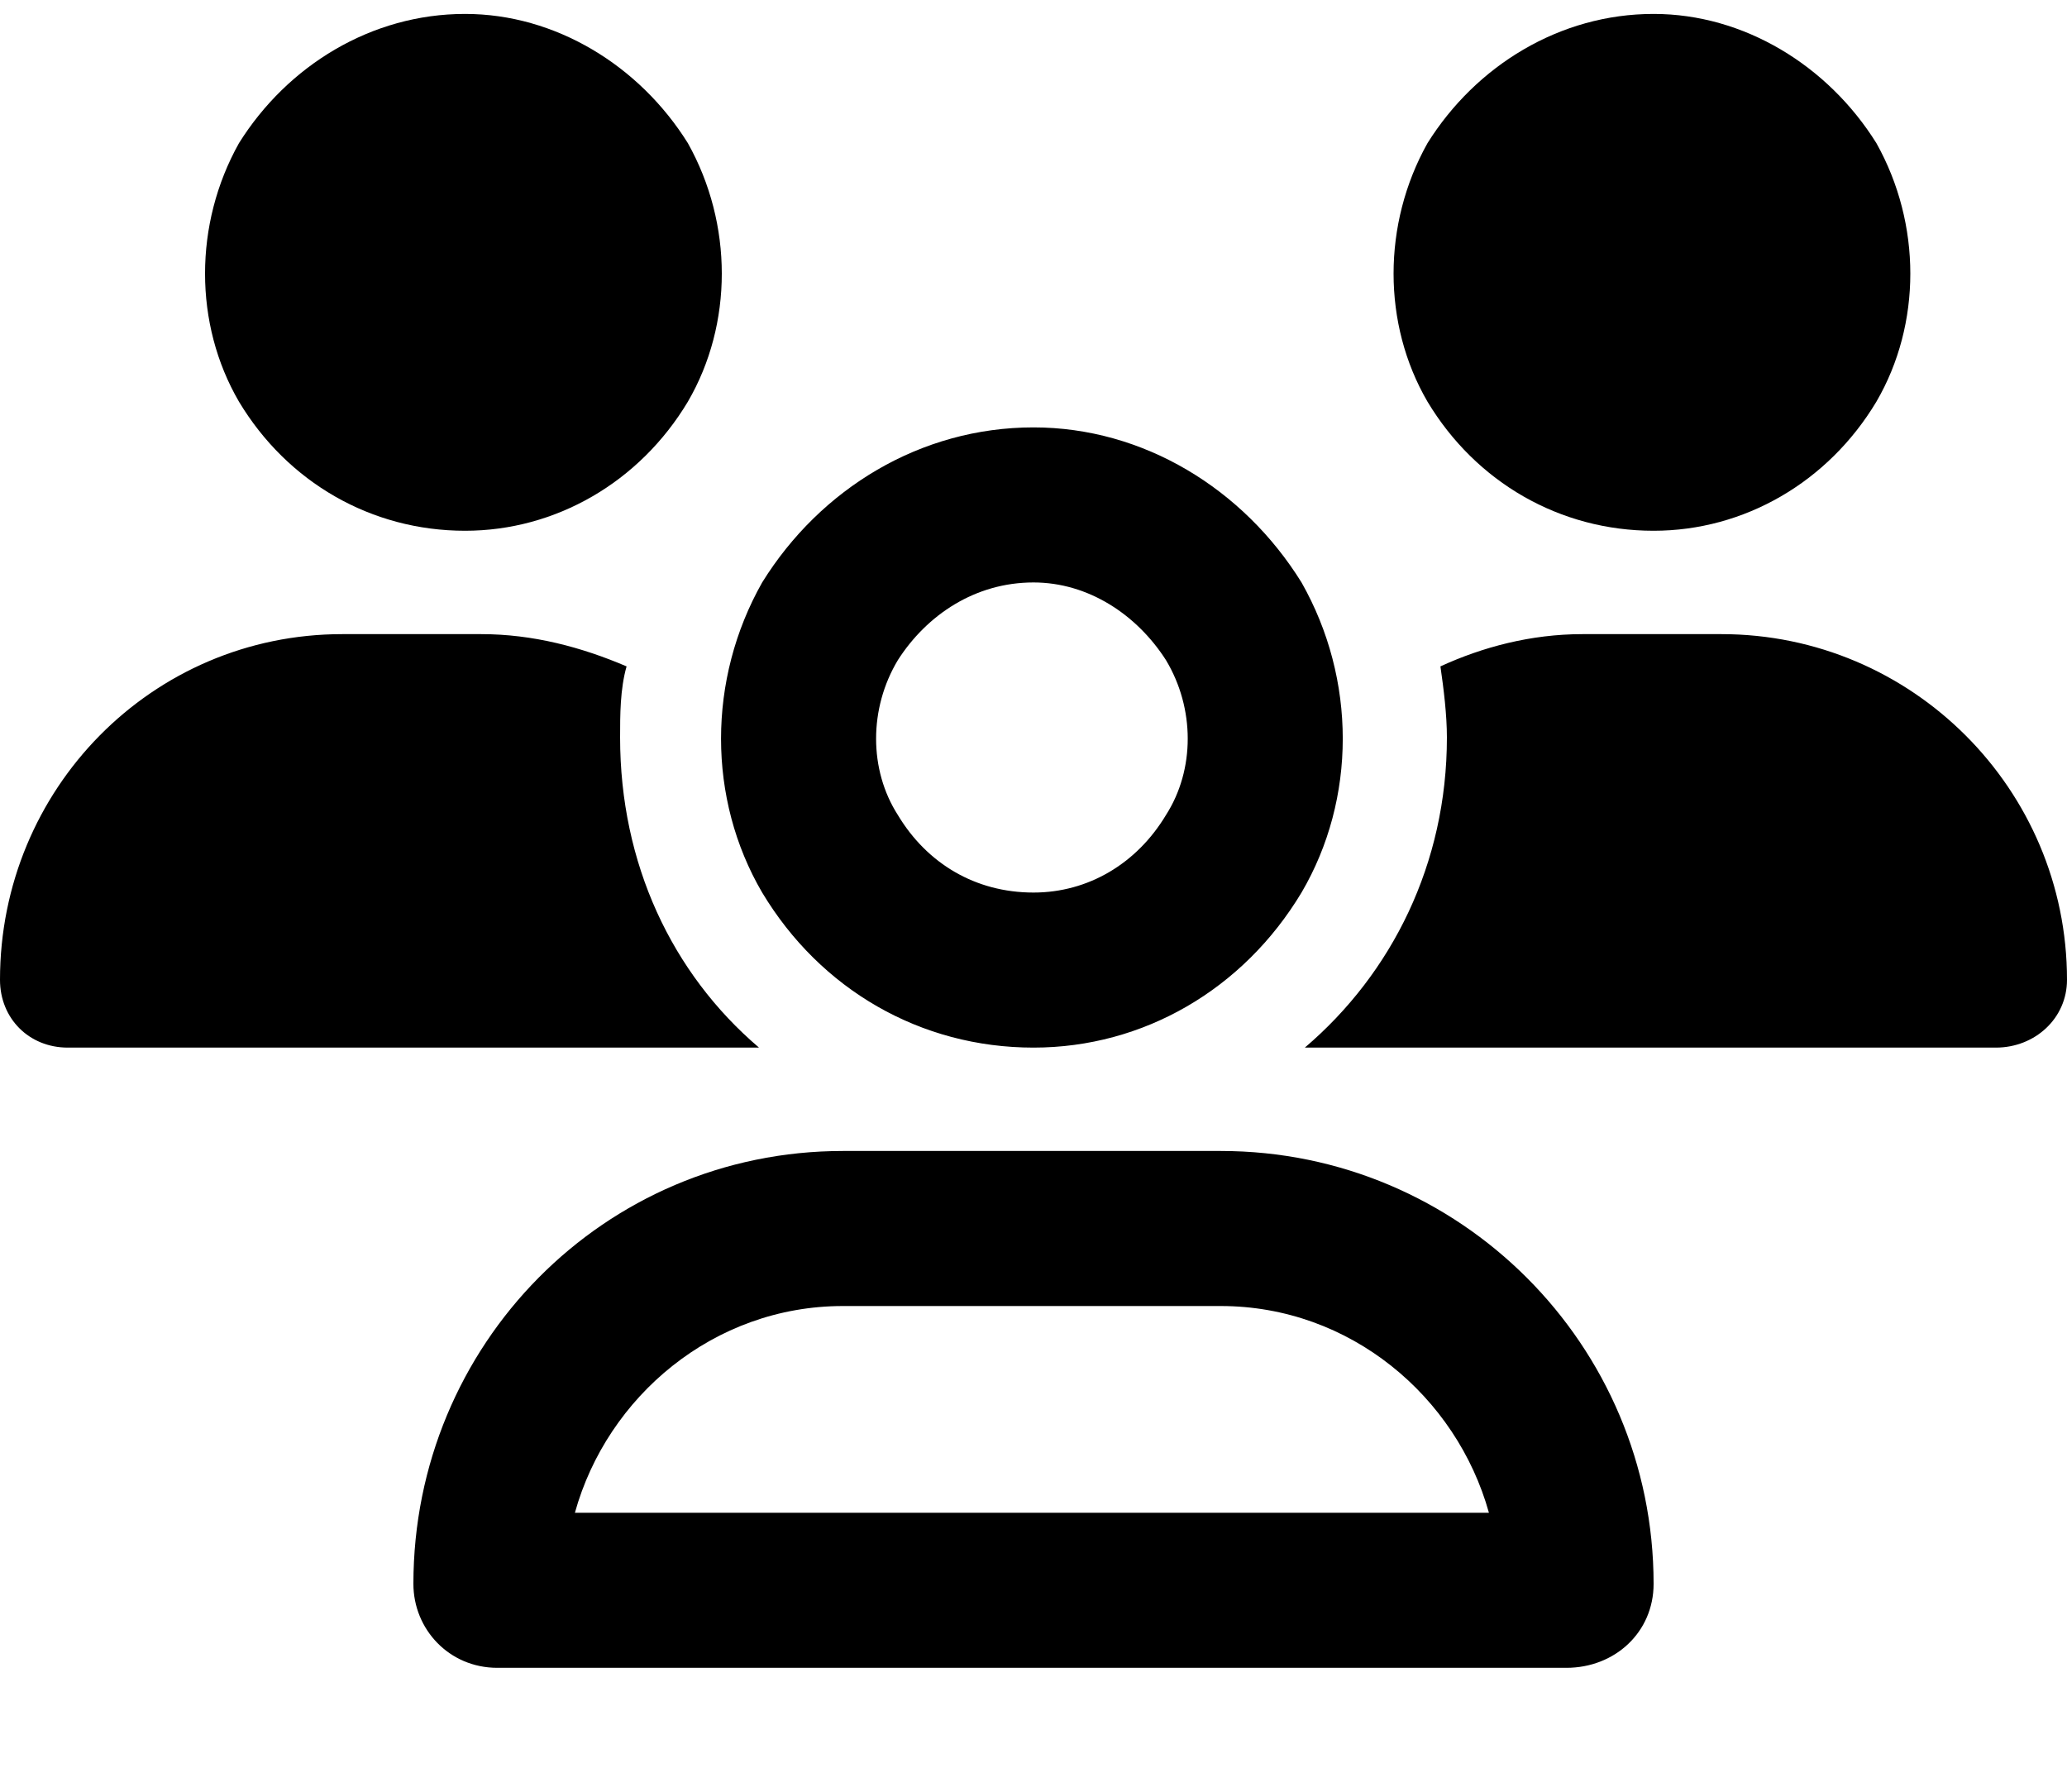
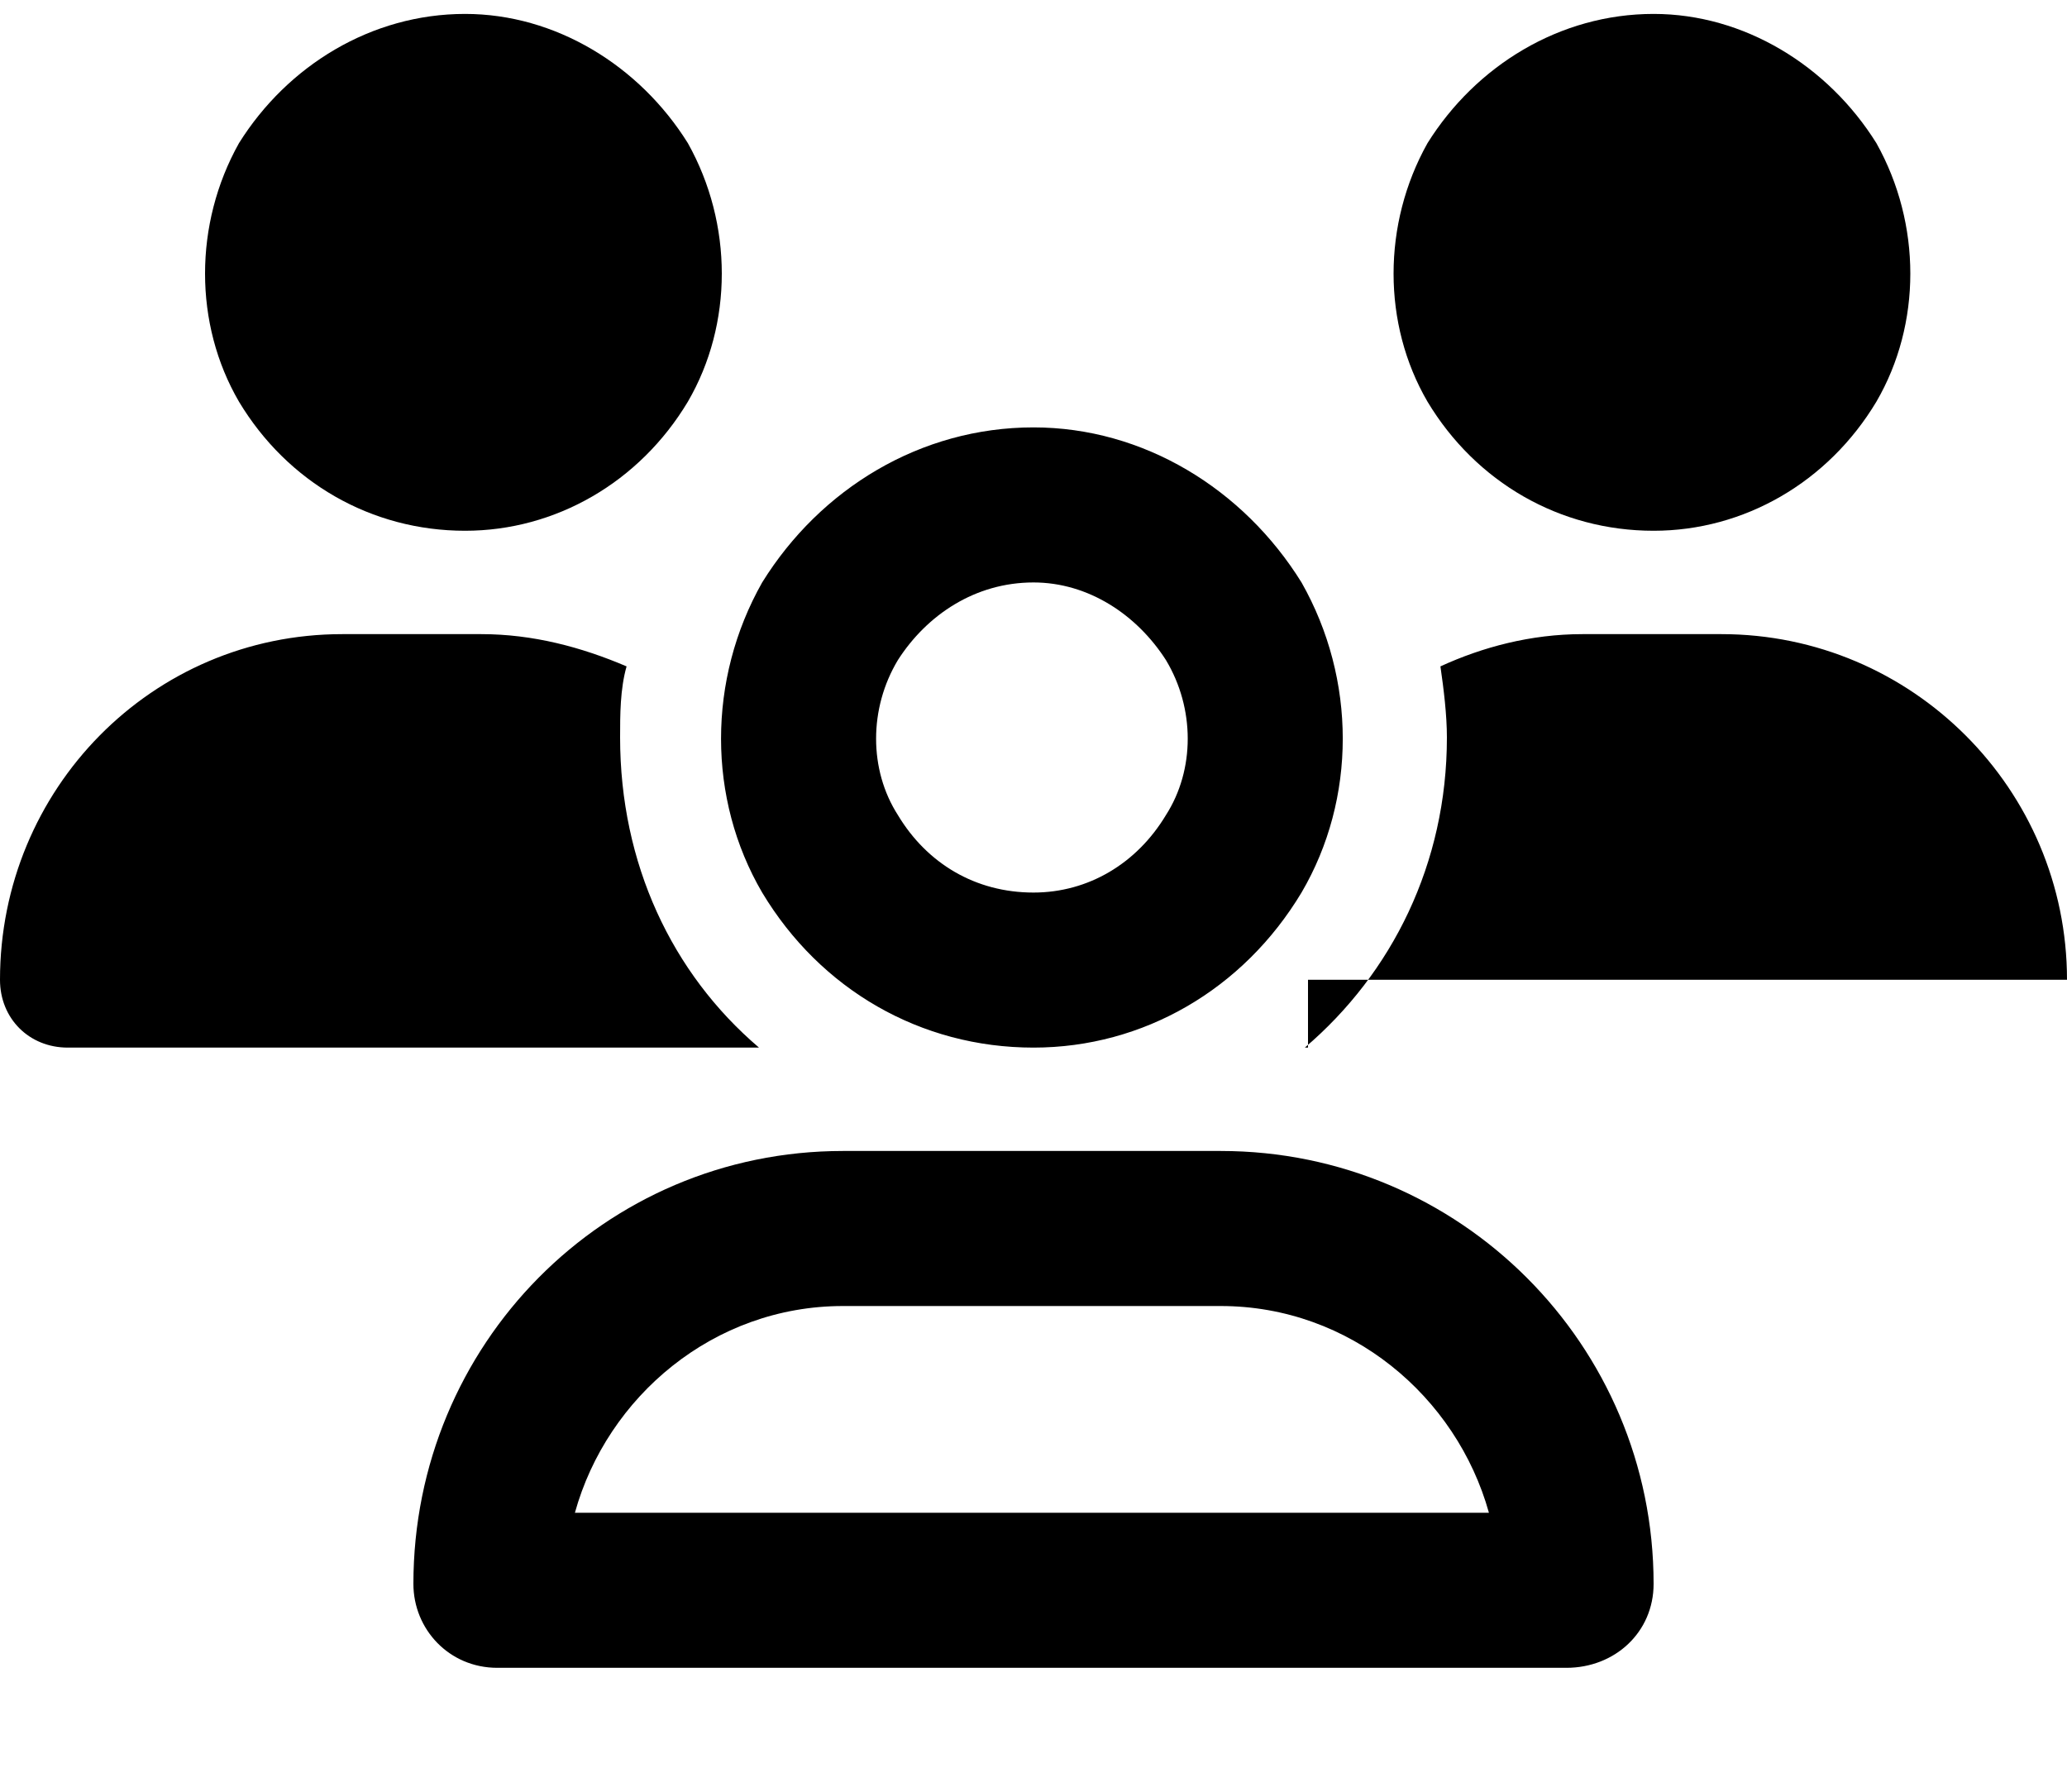
<svg xmlns="http://www.w3.org/2000/svg" width="15" height="13" viewBox="0 0 15 13" fill="none">
-   <path d="M3.375 3.851C2.695 3.851 2.086 3.5 1.734 2.914C1.406 2.351 1.406 1.625 1.734 1.039C2.086 0.476 2.695 0.101 3.375 0.101C4.031 0.101 4.641 0.476 4.992 1.039C5.32 1.625 5.32 2.351 4.992 2.914C4.641 3.5 4.031 3.851 3.375 3.851ZM12 3.851C11.32 3.851 10.711 3.5 10.359 2.914C10.031 2.351 10.031 1.625 10.359 1.039C10.711 0.476 11.32 0.101 12 0.101C12.656 0.101 13.266 0.476 13.617 1.039C13.945 1.625 13.945 2.351 13.617 2.914C13.266 3.5 12.656 3.851 12 3.851ZM0 7.109C0 5.726 1.102 4.601 2.484 4.601H3.492C3.867 4.601 4.219 4.695 4.547 4.835C4.5 5 4.5 5.187 4.5 5.351C4.5 6.265 4.875 7.062 5.508 7.601H5.484H0.492C0.211 7.601 0 7.39 0 7.109ZM9.492 7.601H9.469C10.102 7.062 10.5 6.265 10.5 5.351C10.5 5.187 10.477 5 10.453 4.835C10.758 4.695 11.109 4.601 11.484 4.601H12.492C13.875 4.601 15 5.726 15 7.109C15 7.39 14.766 7.601 14.484 7.601H9.492ZM7.5 4.226C7.078 4.226 6.727 4.46 6.516 4.789C6.305 5.14 6.305 5.585 6.516 5.914C6.727 6.265 7.078 6.476 7.5 6.476C7.898 6.476 8.25 6.265 8.461 5.914C8.672 5.585 8.672 5.14 8.461 4.789C8.25 4.46 7.898 4.226 7.5 4.226ZM7.5 7.601C6.68 7.601 5.953 7.179 5.531 6.476C5.133 5.796 5.133 4.929 5.531 4.226C5.953 3.546 6.68 3.101 7.5 3.101C8.297 3.101 9.023 3.546 9.445 4.226C9.844 4.929 9.844 5.796 9.445 6.476C9.023 7.179 8.297 7.601 7.5 7.601ZM6.117 9.476C5.18 9.476 4.406 10.132 4.172 10.976H10.805C10.57 10.132 9.797 9.476 8.859 9.476H6.117ZM6.117 8.351H8.859C10.594 8.351 12 9.757 12 11.492C12 11.843 11.719 12.101 11.367 12.101H3.609C3.258 12.101 3 11.82 3 11.492C3 9.757 4.383 8.351 6.117 8.351Z" fill="black" />
+   <path d="M3.375 3.851C2.695 3.851 2.086 3.5 1.734 2.914C1.406 2.351 1.406 1.625 1.734 1.039C2.086 0.476 2.695 0.101 3.375 0.101C4.031 0.101 4.641 0.476 4.992 1.039C5.32 1.625 5.32 2.351 4.992 2.914C4.641 3.5 4.031 3.851 3.375 3.851ZM12 3.851C11.32 3.851 10.711 3.5 10.359 2.914C10.031 2.351 10.031 1.625 10.359 1.039C10.711 0.476 11.32 0.101 12 0.101C12.656 0.101 13.266 0.476 13.617 1.039C13.945 1.625 13.945 2.351 13.617 2.914C13.266 3.5 12.656 3.851 12 3.851ZM0 7.109C0 5.726 1.102 4.601 2.484 4.601H3.492C3.867 4.601 4.219 4.695 4.547 4.835C4.5 5 4.5 5.187 4.5 5.351C4.5 6.265 4.875 7.062 5.508 7.601H5.484H0.492C0.211 7.601 0 7.39 0 7.109ZM9.492 7.601H9.469C10.102 7.062 10.5 6.265 10.5 5.351C10.5 5.187 10.477 5 10.453 4.835C10.758 4.695 11.109 4.601 11.484 4.601H12.492C13.875 4.601 15 5.726 15 7.109H9.492ZM7.5 4.226C7.078 4.226 6.727 4.46 6.516 4.789C6.305 5.14 6.305 5.585 6.516 5.914C6.727 6.265 7.078 6.476 7.5 6.476C7.898 6.476 8.25 6.265 8.461 5.914C8.672 5.585 8.672 5.14 8.461 4.789C8.25 4.46 7.898 4.226 7.5 4.226ZM7.5 7.601C6.68 7.601 5.953 7.179 5.531 6.476C5.133 5.796 5.133 4.929 5.531 4.226C5.953 3.546 6.68 3.101 7.5 3.101C8.297 3.101 9.023 3.546 9.445 4.226C9.844 4.929 9.844 5.796 9.445 6.476C9.023 7.179 8.297 7.601 7.5 7.601ZM6.117 9.476C5.18 9.476 4.406 10.132 4.172 10.976H10.805C10.57 10.132 9.797 9.476 8.859 9.476H6.117ZM6.117 8.351H8.859C10.594 8.351 12 9.757 12 11.492C12 11.843 11.719 12.101 11.367 12.101H3.609C3.258 12.101 3 11.82 3 11.492C3 9.757 4.383 8.351 6.117 8.351Z" fill="black" />
</svg>